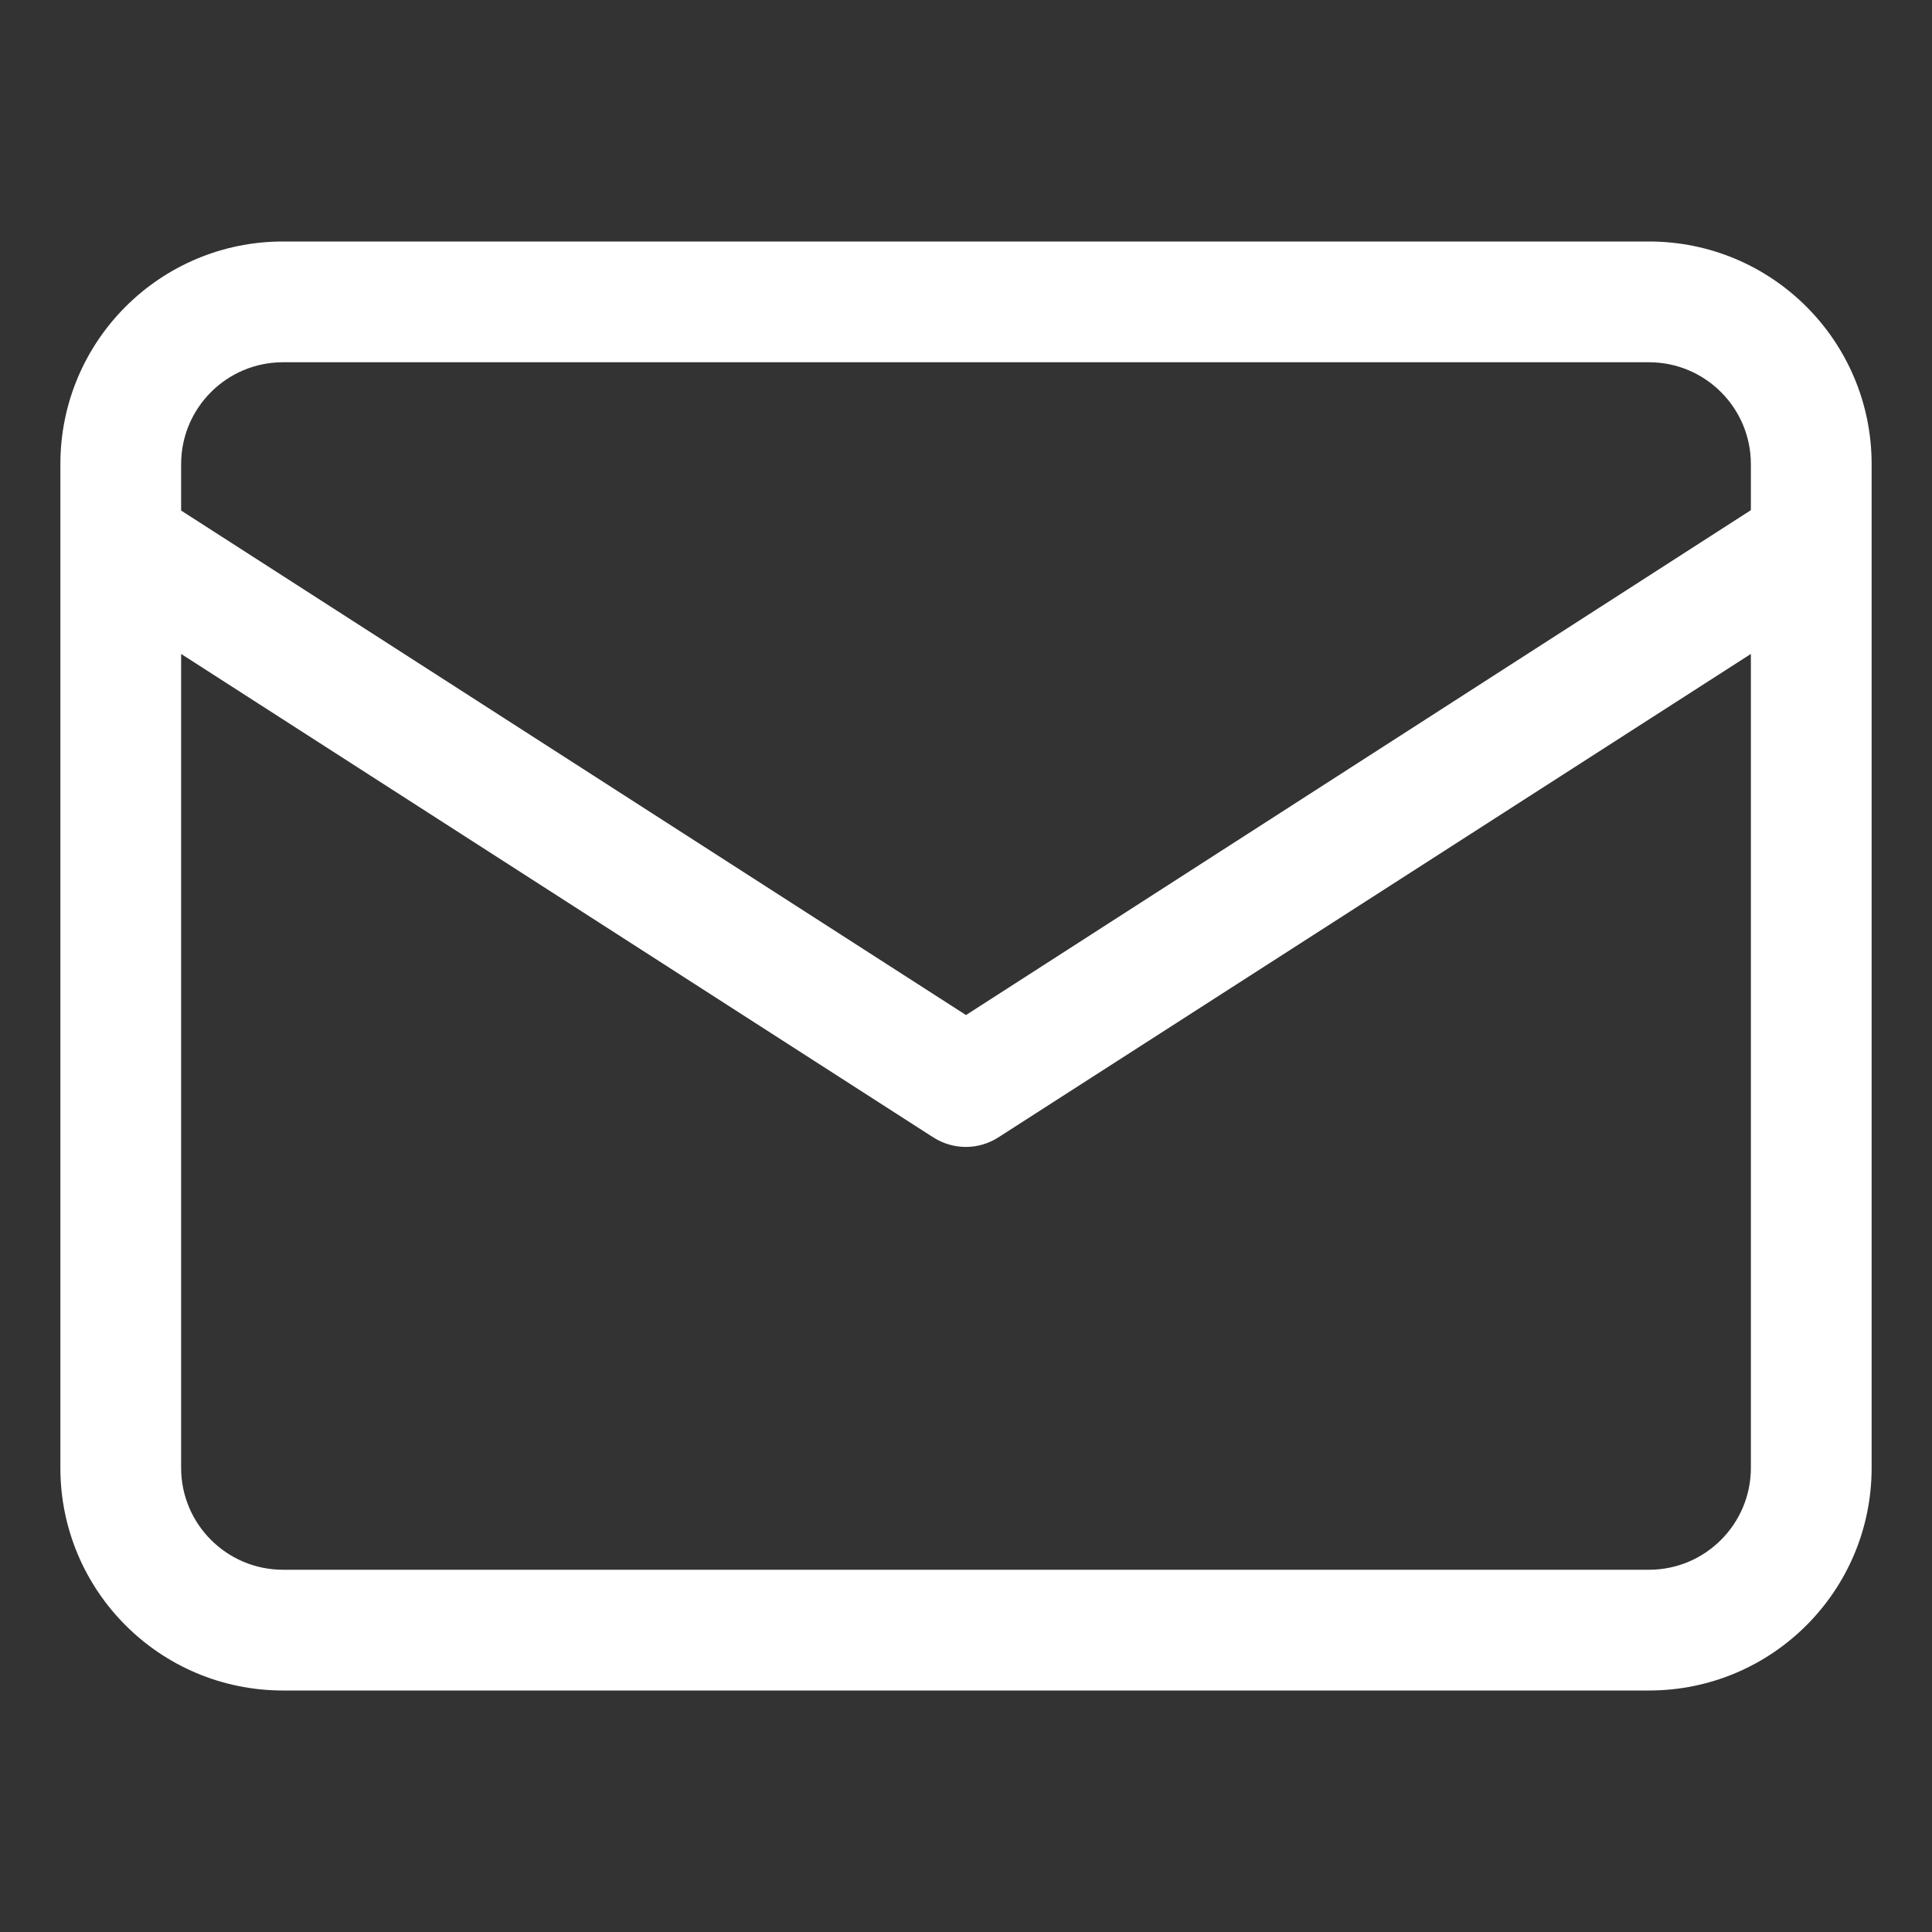
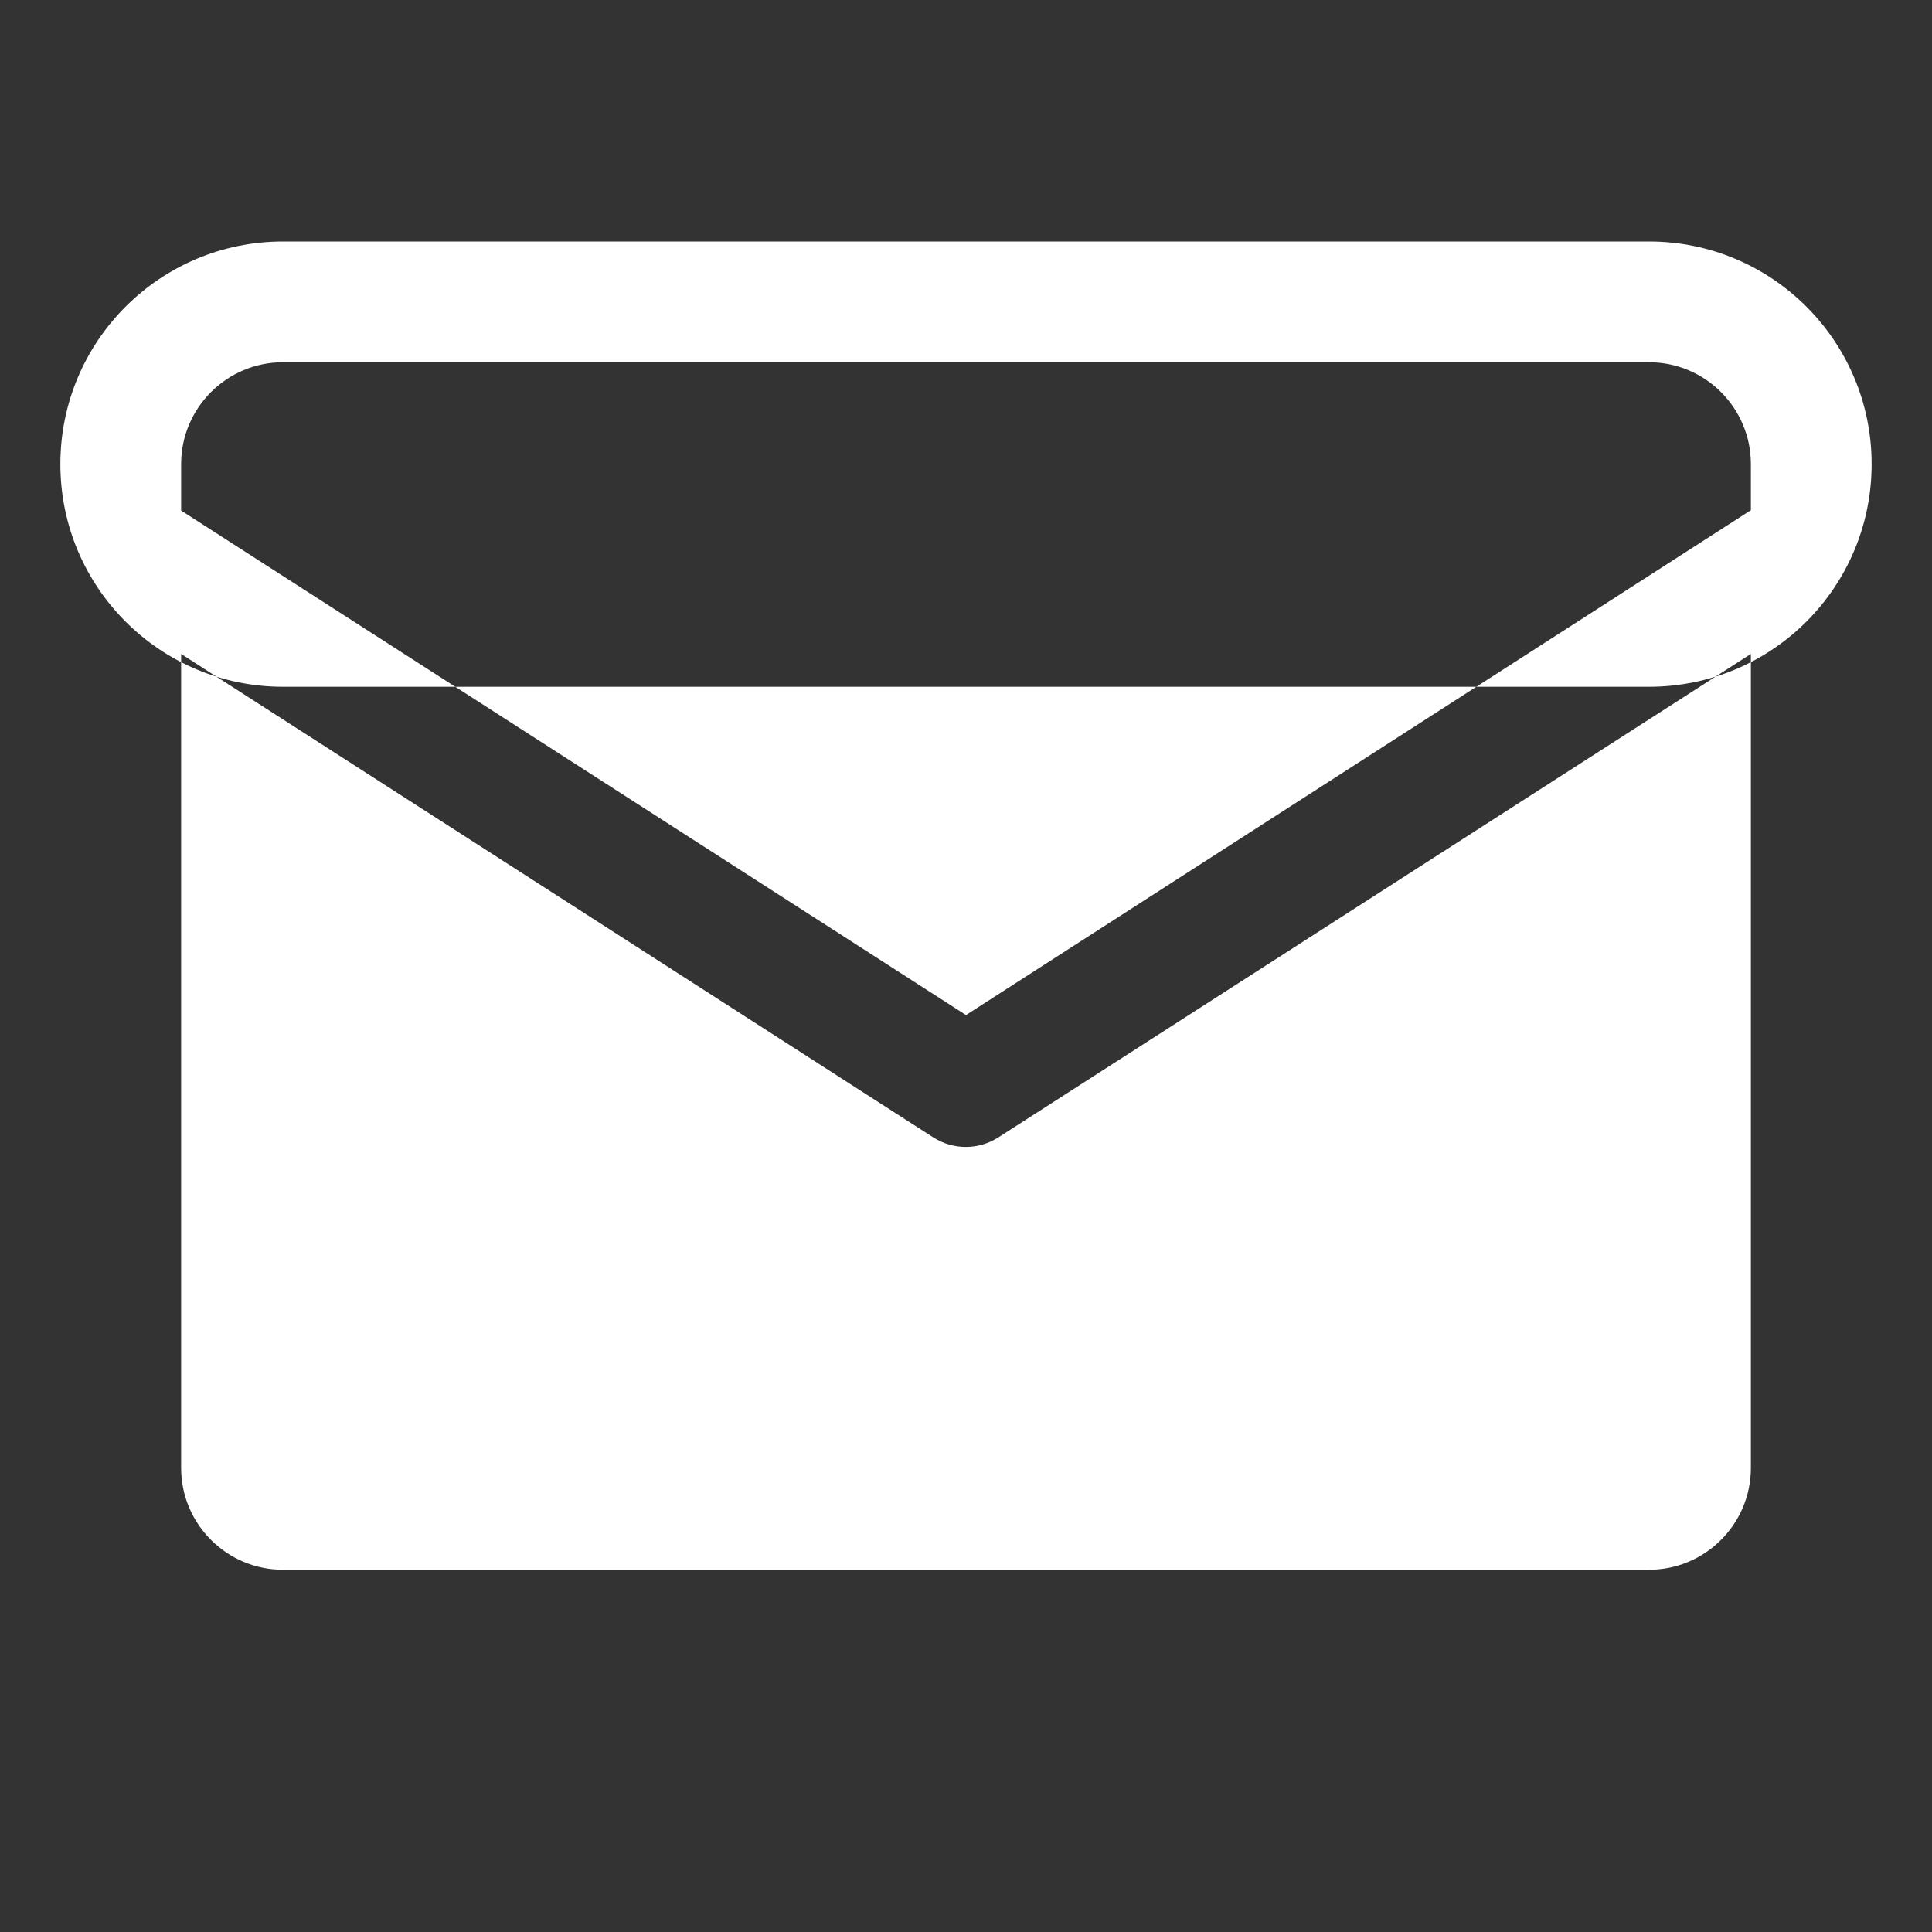
<svg xmlns="http://www.w3.org/2000/svg" version="1.1" id="Capa_1" x="0px" y="0px" viewBox="0 0 512 512" style="enable-background:new 0 0 512 512;" xml:space="preserve">
  <rect x="0" y="0" width="512" height="512" fill="#333333" stroke="none" />
  <style type="text/css">
	.st0{fill:#FFFFFF;}
</style>
  <g id="Layer_3">
-     <path class="st0" d="M437,64H75c-32.6,0-59,26.4-59,59v266c0,32.6,26.4,59,59,59h362c32.6,0,59-26.4,59-59V123   C496,90.4,469.6,64,437,64z M75,96h362c14.9,0,27,12.1,27,27v12.2L256,269L48,135.3V123C48,108.1,60.1,96,75,96z M437,416H75   c-14.9,0-27-12.1-27-27V173.3l199.3,128.1c5.3,3.4,12,3.4,17.3,0L464,173.3V389C464,403.9,451.9,416,437,416z" />
+     <path class="st0" d="M437,64H75c-32.6,0-59,26.4-59,59c0,32.6,26.4,59,59,59h362c32.6,0,59-26.4,59-59V123   C496,90.4,469.6,64,437,64z M75,96h362c14.9,0,27,12.1,27,27v12.2L256,269L48,135.3V123C48,108.1,60.1,96,75,96z M437,416H75   c-14.9,0-27-12.1-27-27V173.3l199.3,128.1c5.3,3.4,12,3.4,17.3,0L464,173.3V389C464,403.9,451.9,416,437,416z" />
  </g>
</svg>